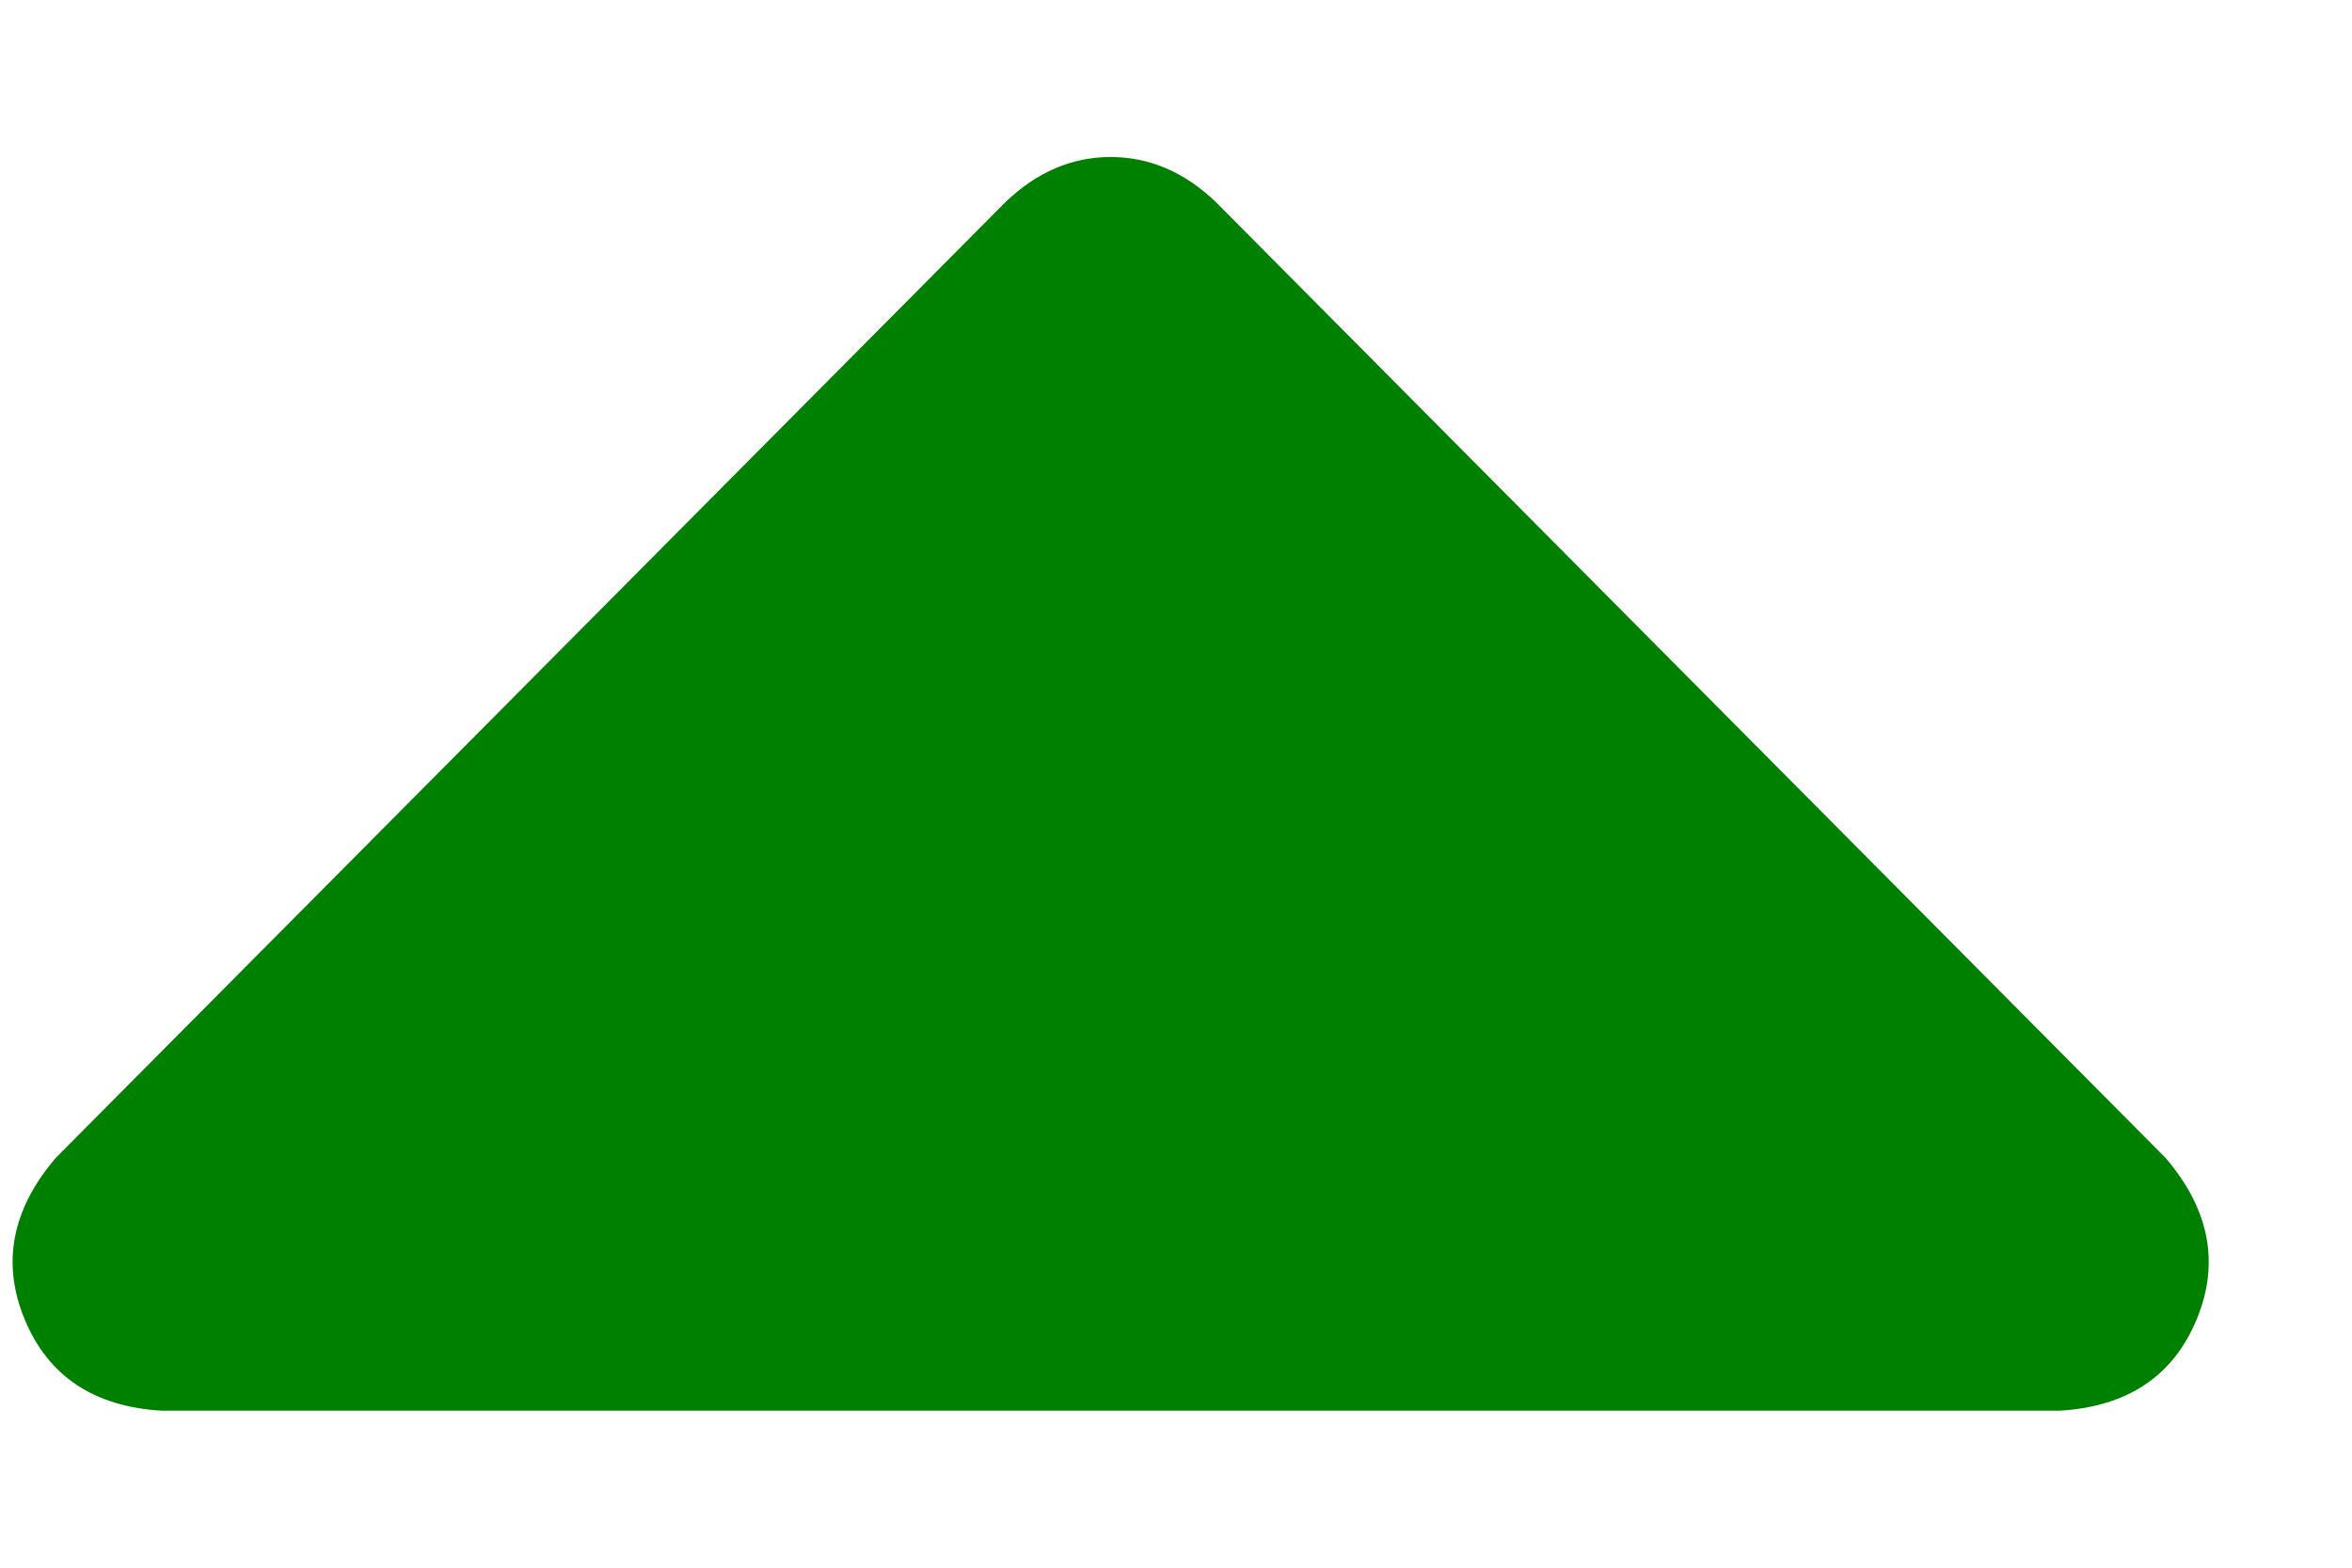
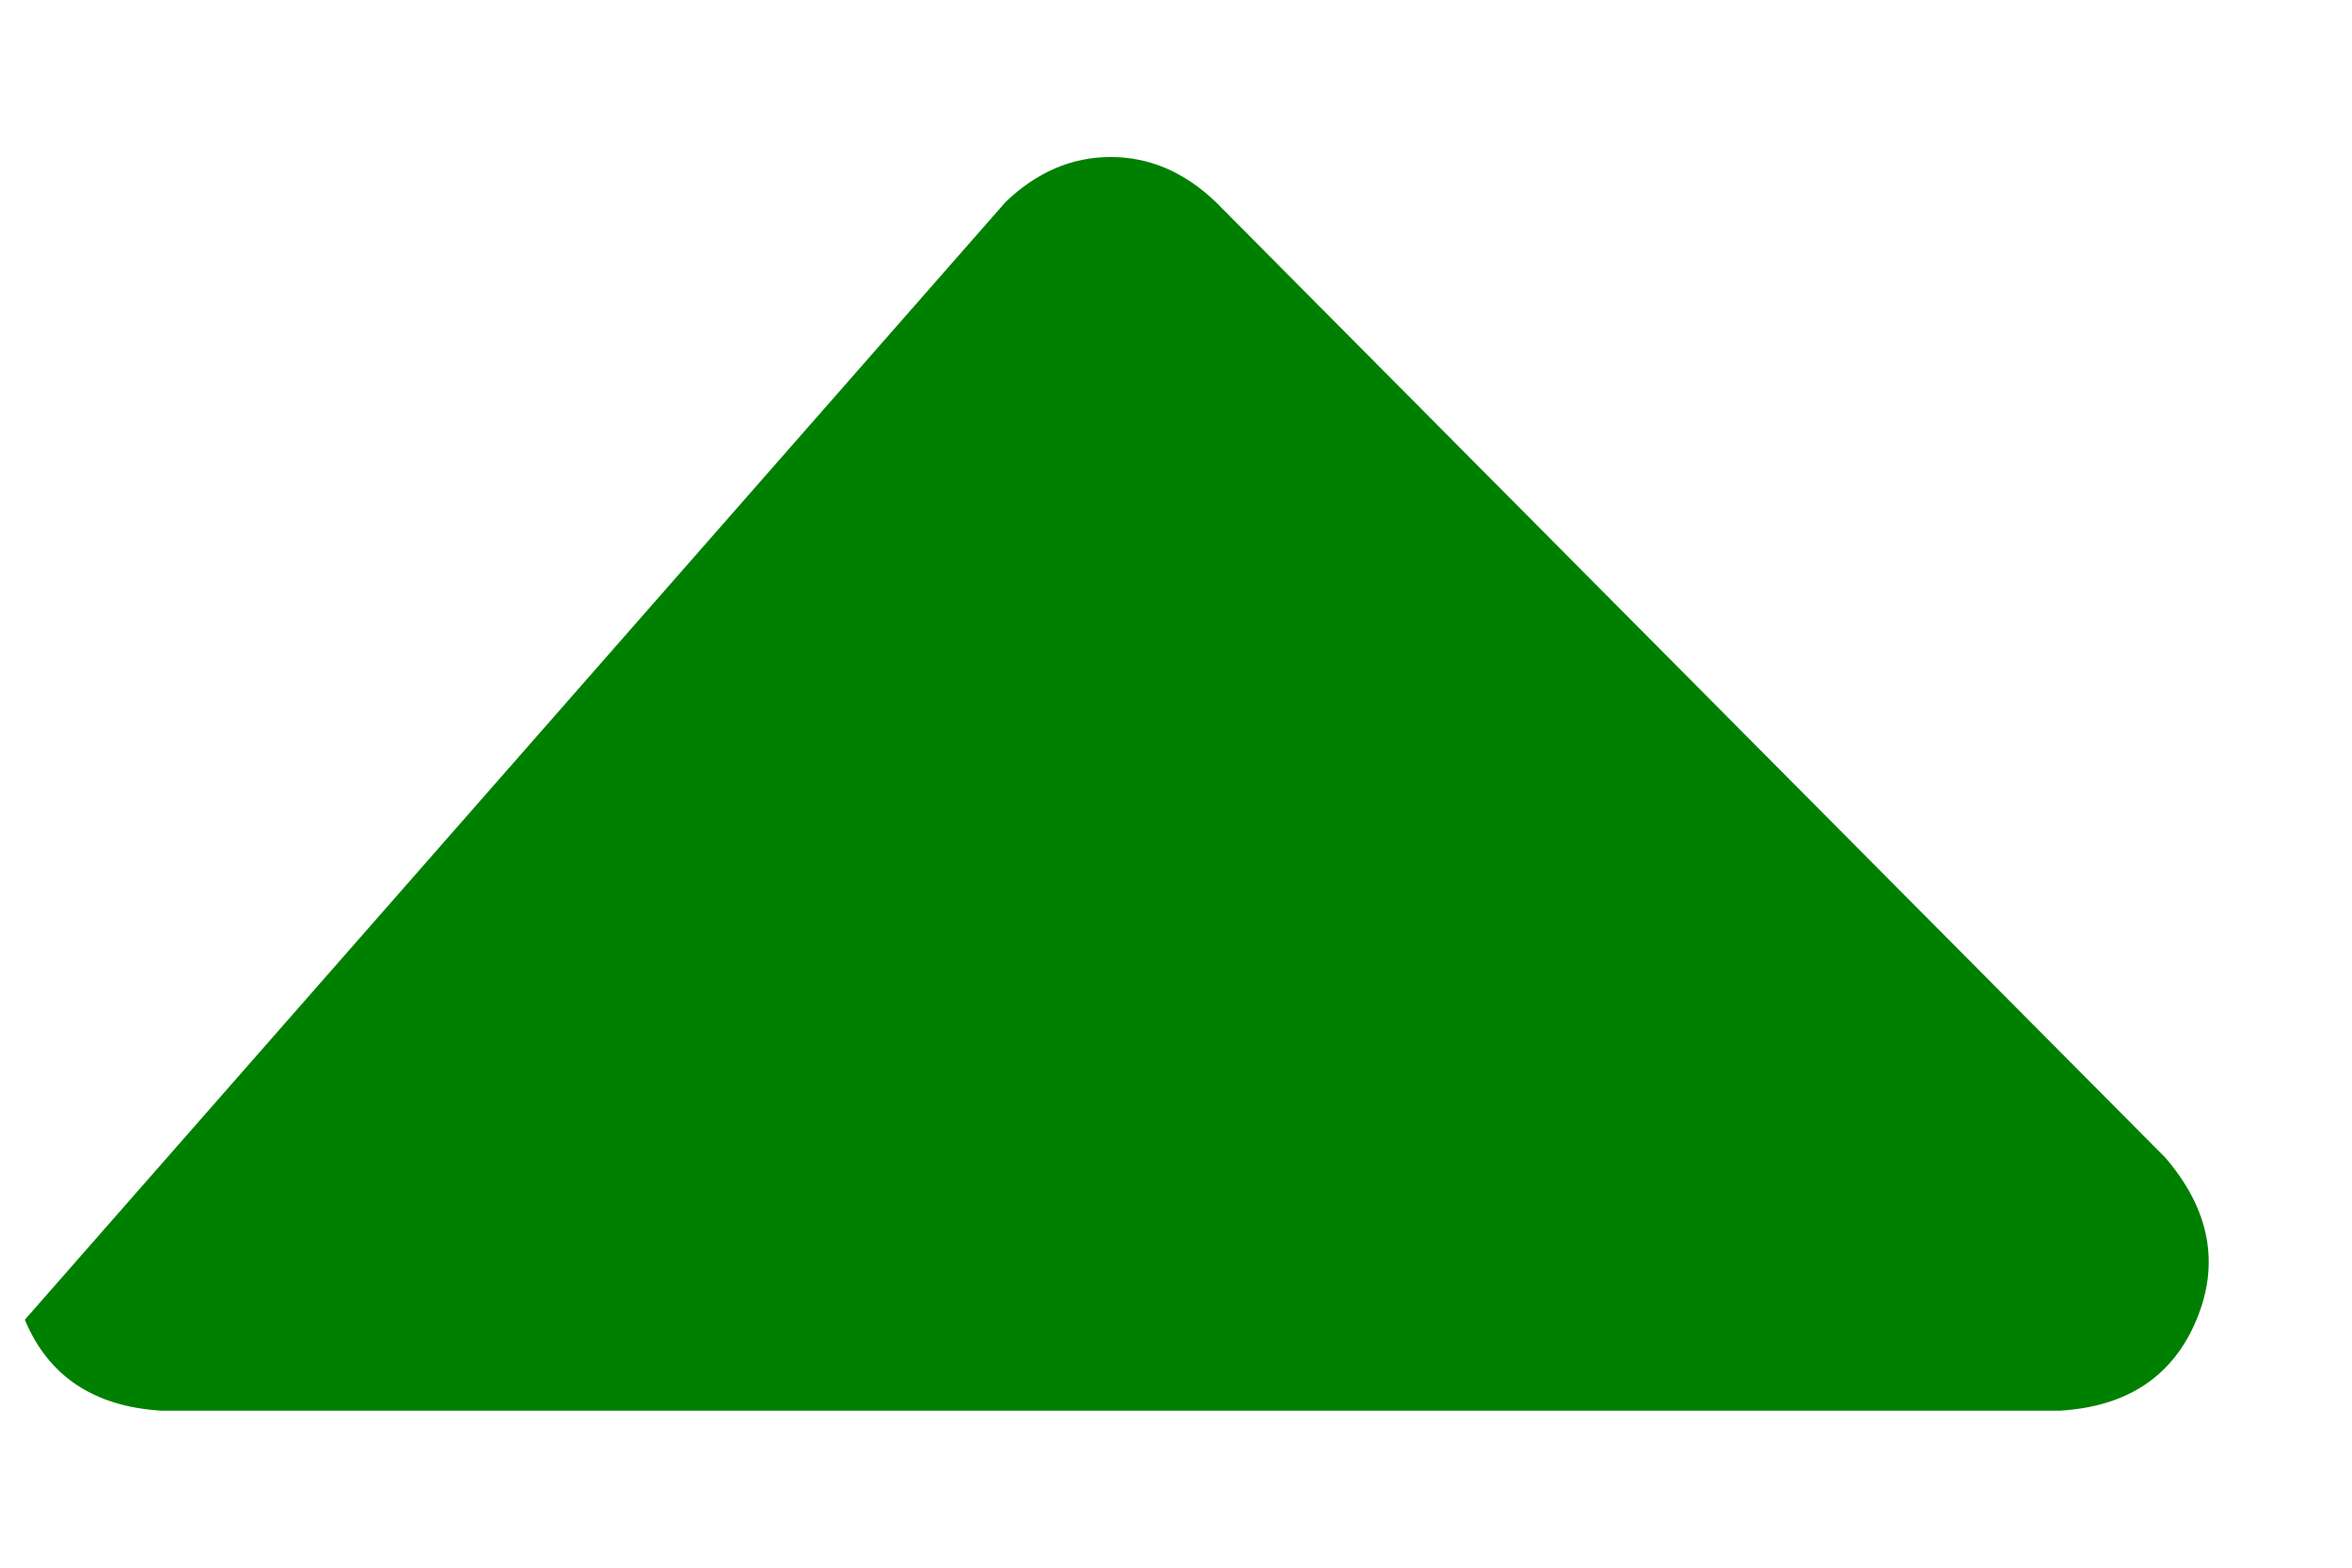
<svg xmlns="http://www.w3.org/2000/svg" width="9" height="6" viewBox="0 0 9 6" fill="none">
-   <path d="M7.884 5.399C7.583 5.399 6.372 5.399 4.25 5.399H0.616C0.359 5.383 0.185 5.267 0.095 5.051C0.005 4.835 0.045 4.628 0.214 4.431L3.848 0.773C3.968 0.658 4.102 0.601 4.25 0.601C4.398 0.601 4.532 0.658 4.652 0.773L8.286 4.431C8.455 4.628 8.495 4.835 8.405 5.051C8.315 5.267 8.141 5.383 7.884 5.399Z" fill="#008000" />
+   <path d="M7.884 5.399C7.583 5.399 6.372 5.399 4.25 5.399H0.616C0.359 5.383 0.185 5.267 0.095 5.051L3.848 0.773C3.968 0.658 4.102 0.601 4.25 0.601C4.398 0.601 4.532 0.658 4.652 0.773L8.286 4.431C8.455 4.628 8.495 4.835 8.405 5.051C8.315 5.267 8.141 5.383 7.884 5.399Z" fill="#008000" />
</svg>